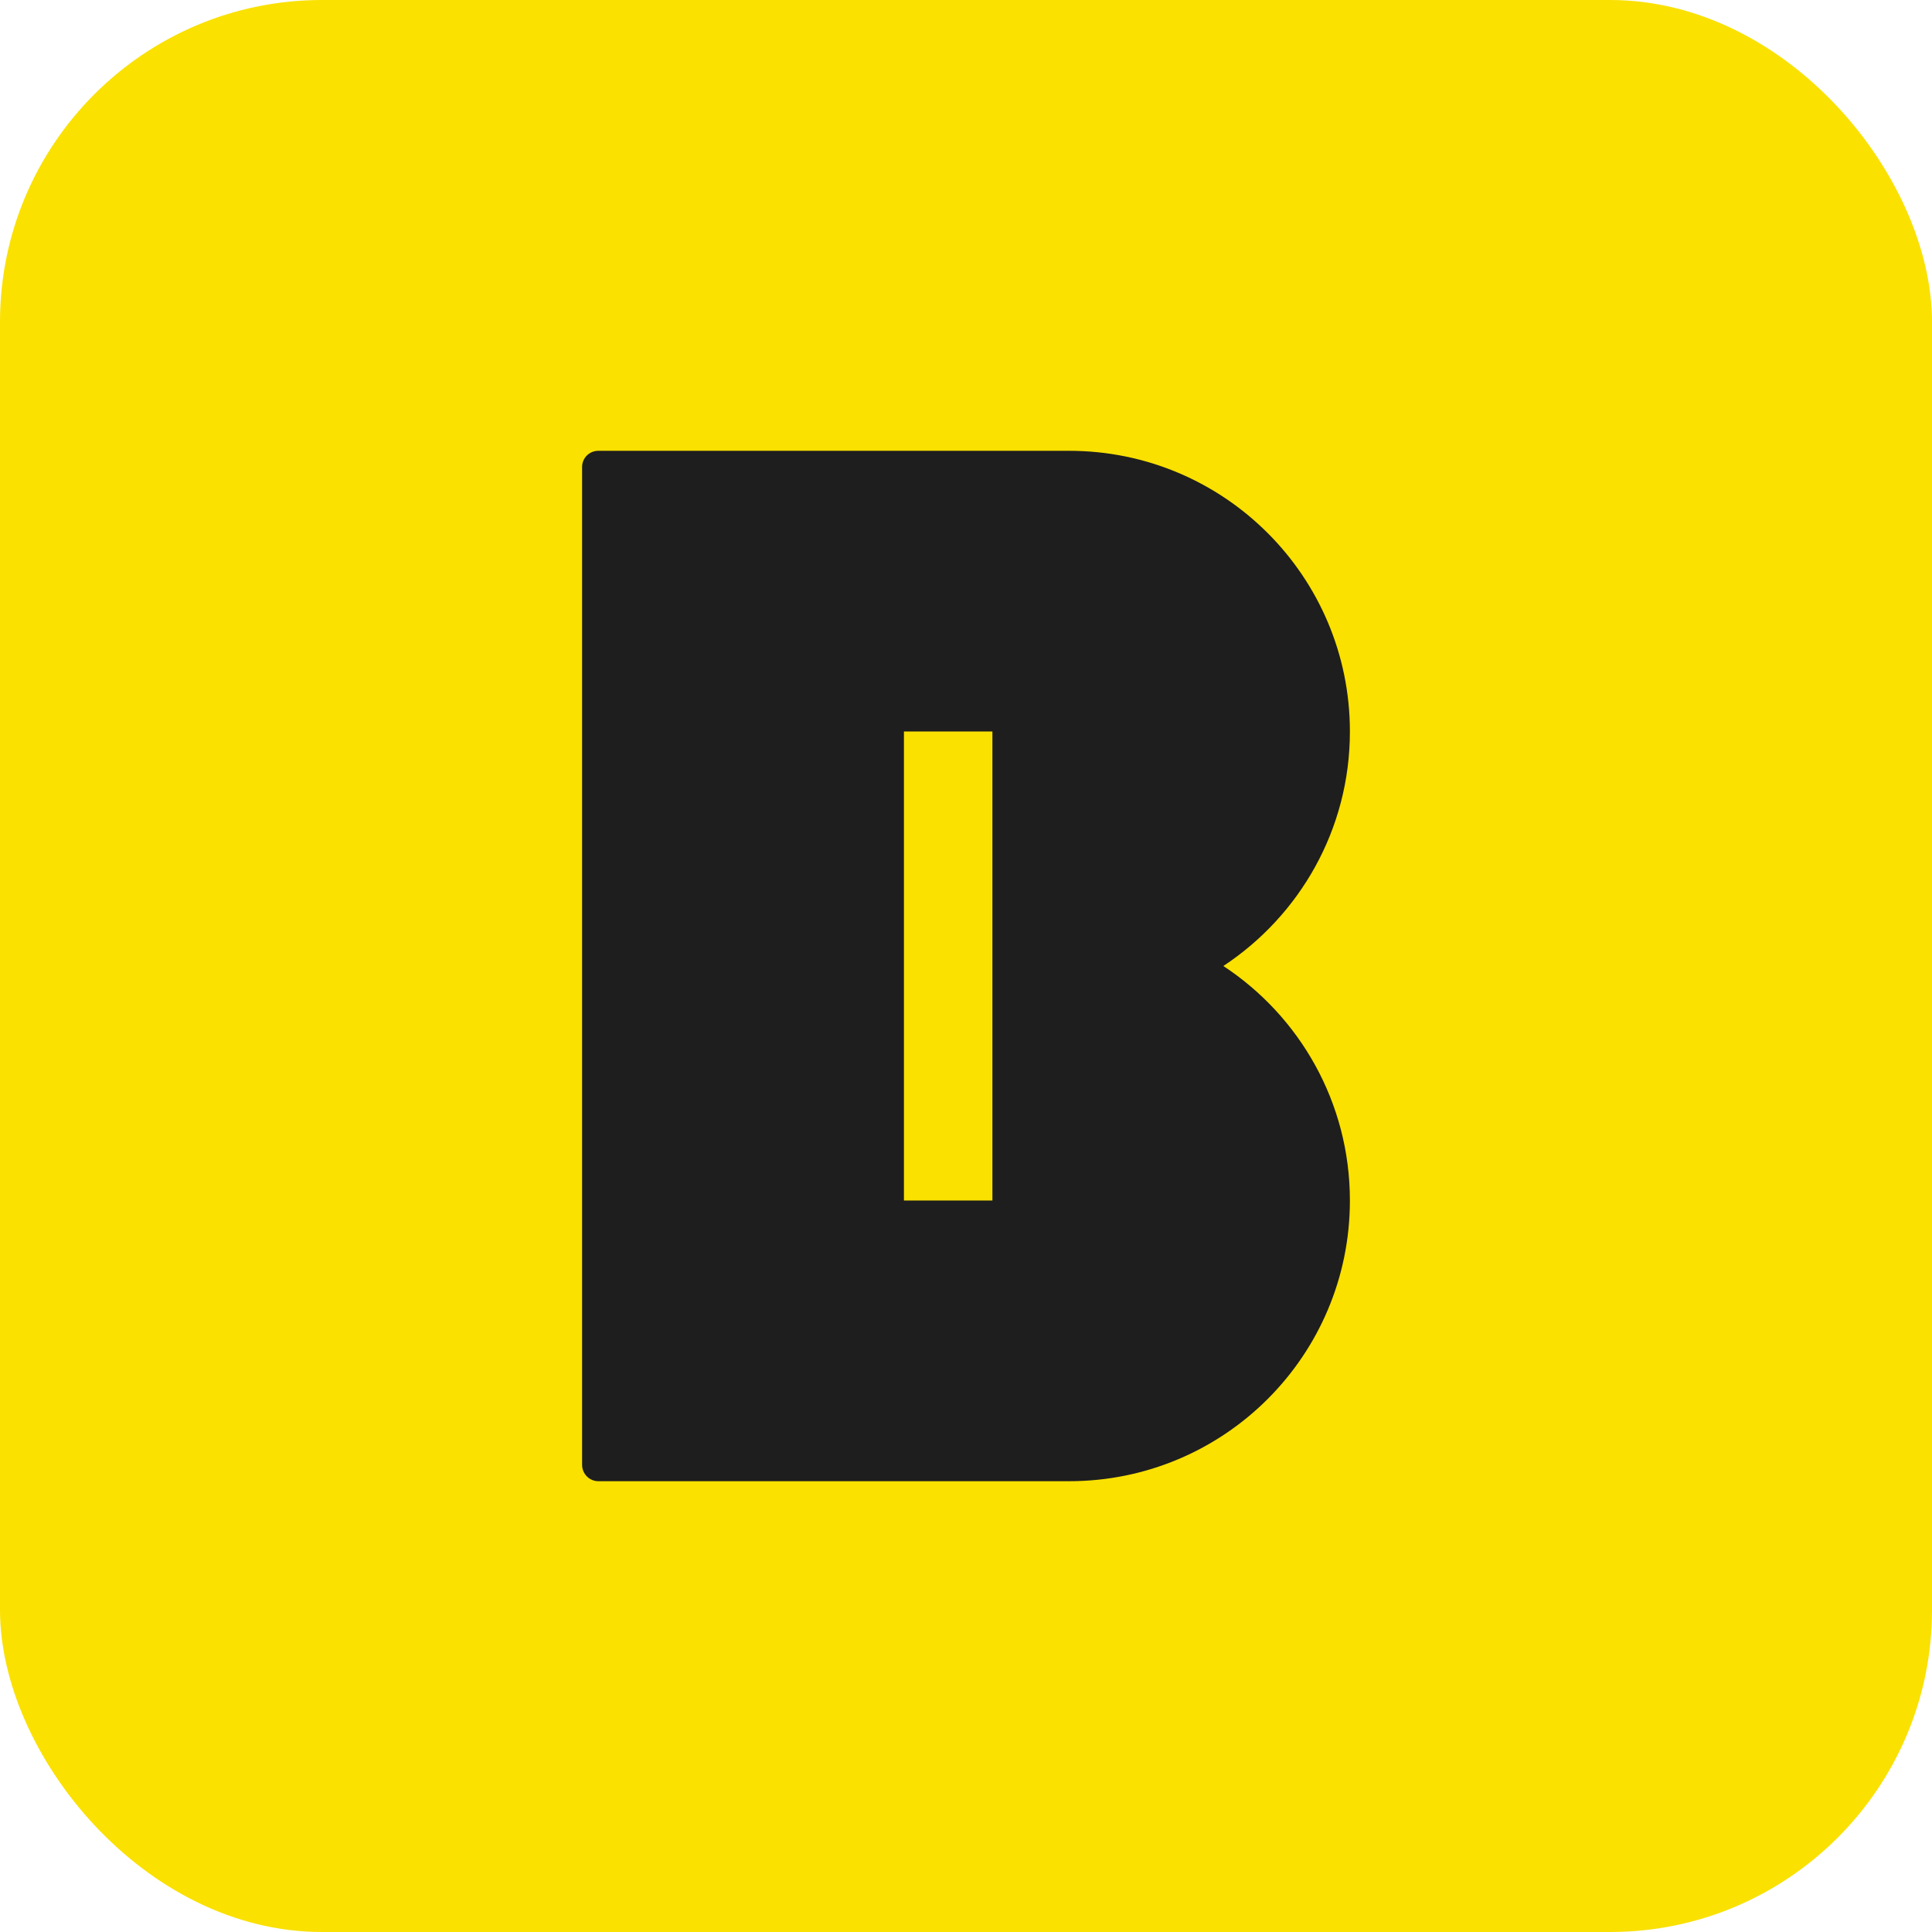
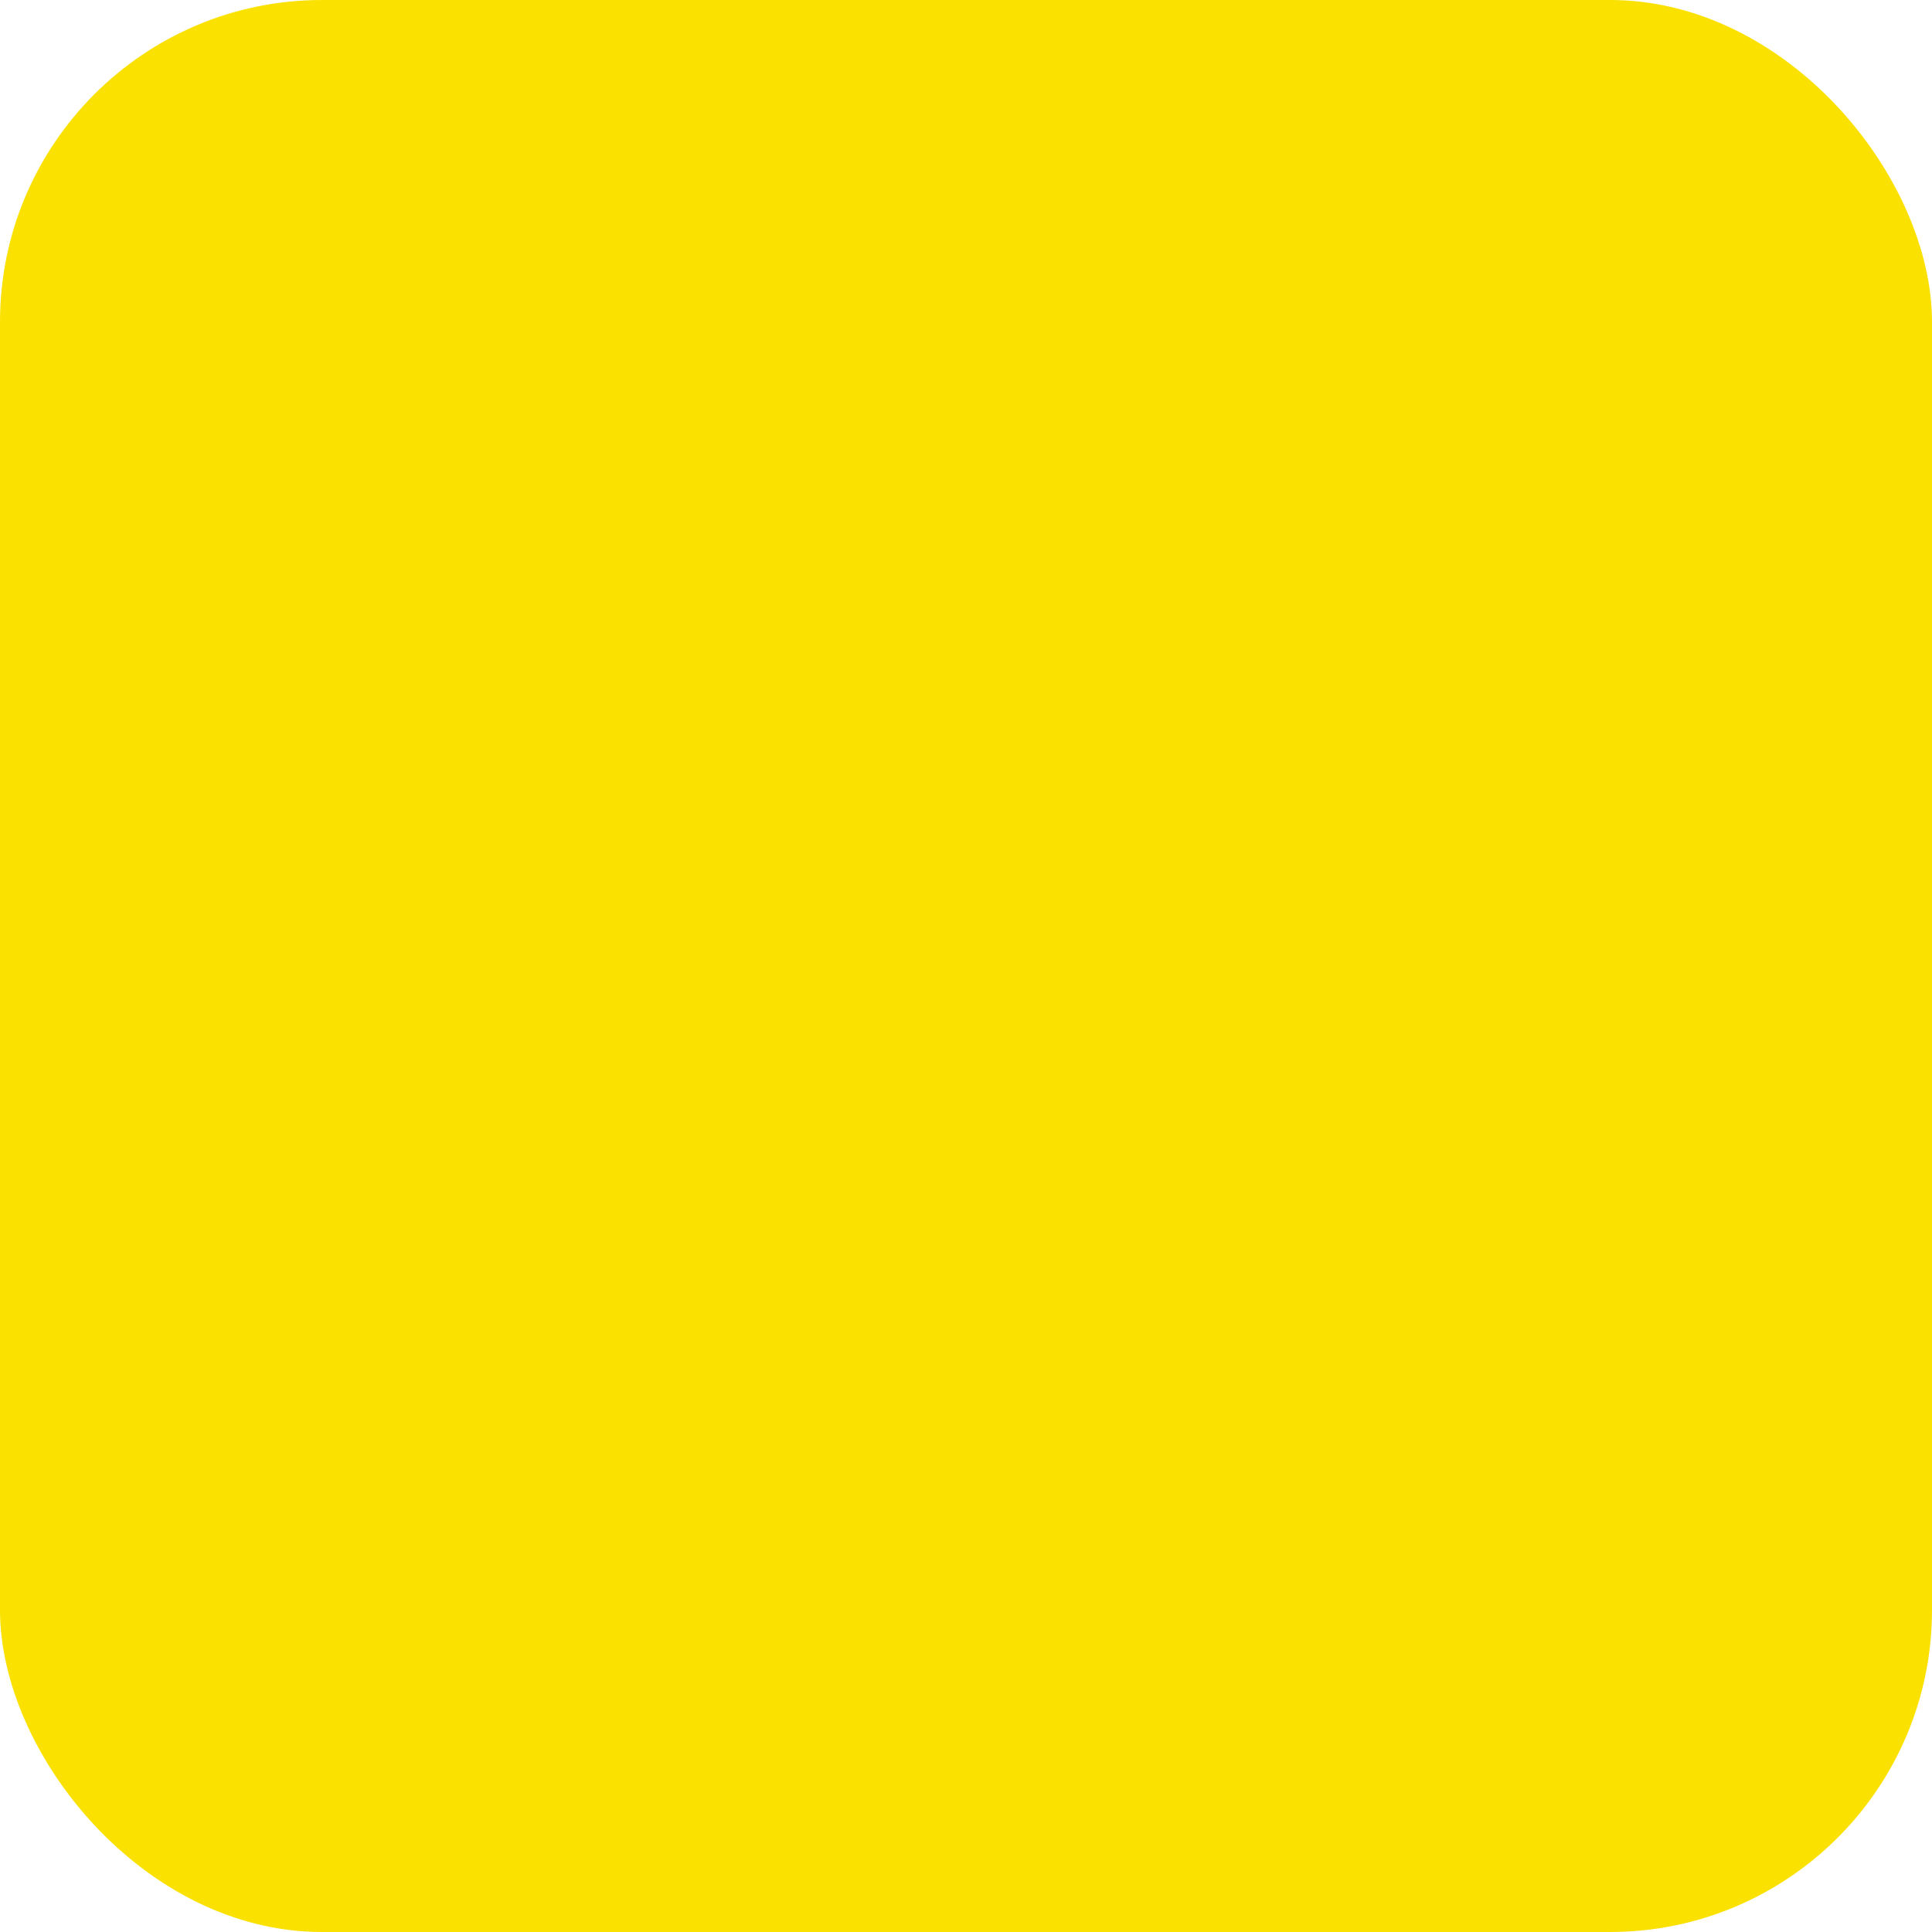
<svg xmlns="http://www.w3.org/2000/svg" width="24" height="24" viewBox="0 0 24 24" fill="none">
  <rect width="24" height="24" rx="4" fill="#FAE100" />
-   <path d="M15.197 12C16.144 11.375 16.769 10.305 16.769 9.087C16.769 7.162 15.208 5.6 13.28 5.6H7.433C7.321 5.6 7.231 5.689 7.231 5.801V18.197C7.231 18.308 7.321 18.4 7.433 18.4H13.28C15.208 18.4 16.769 16.84 16.769 14.913C16.769 13.695 16.144 12.623 15.197 12ZM12.328 14.913H11.229V9.087H12.328V14.913Z" fill="#1E1E1E" />
</svg>